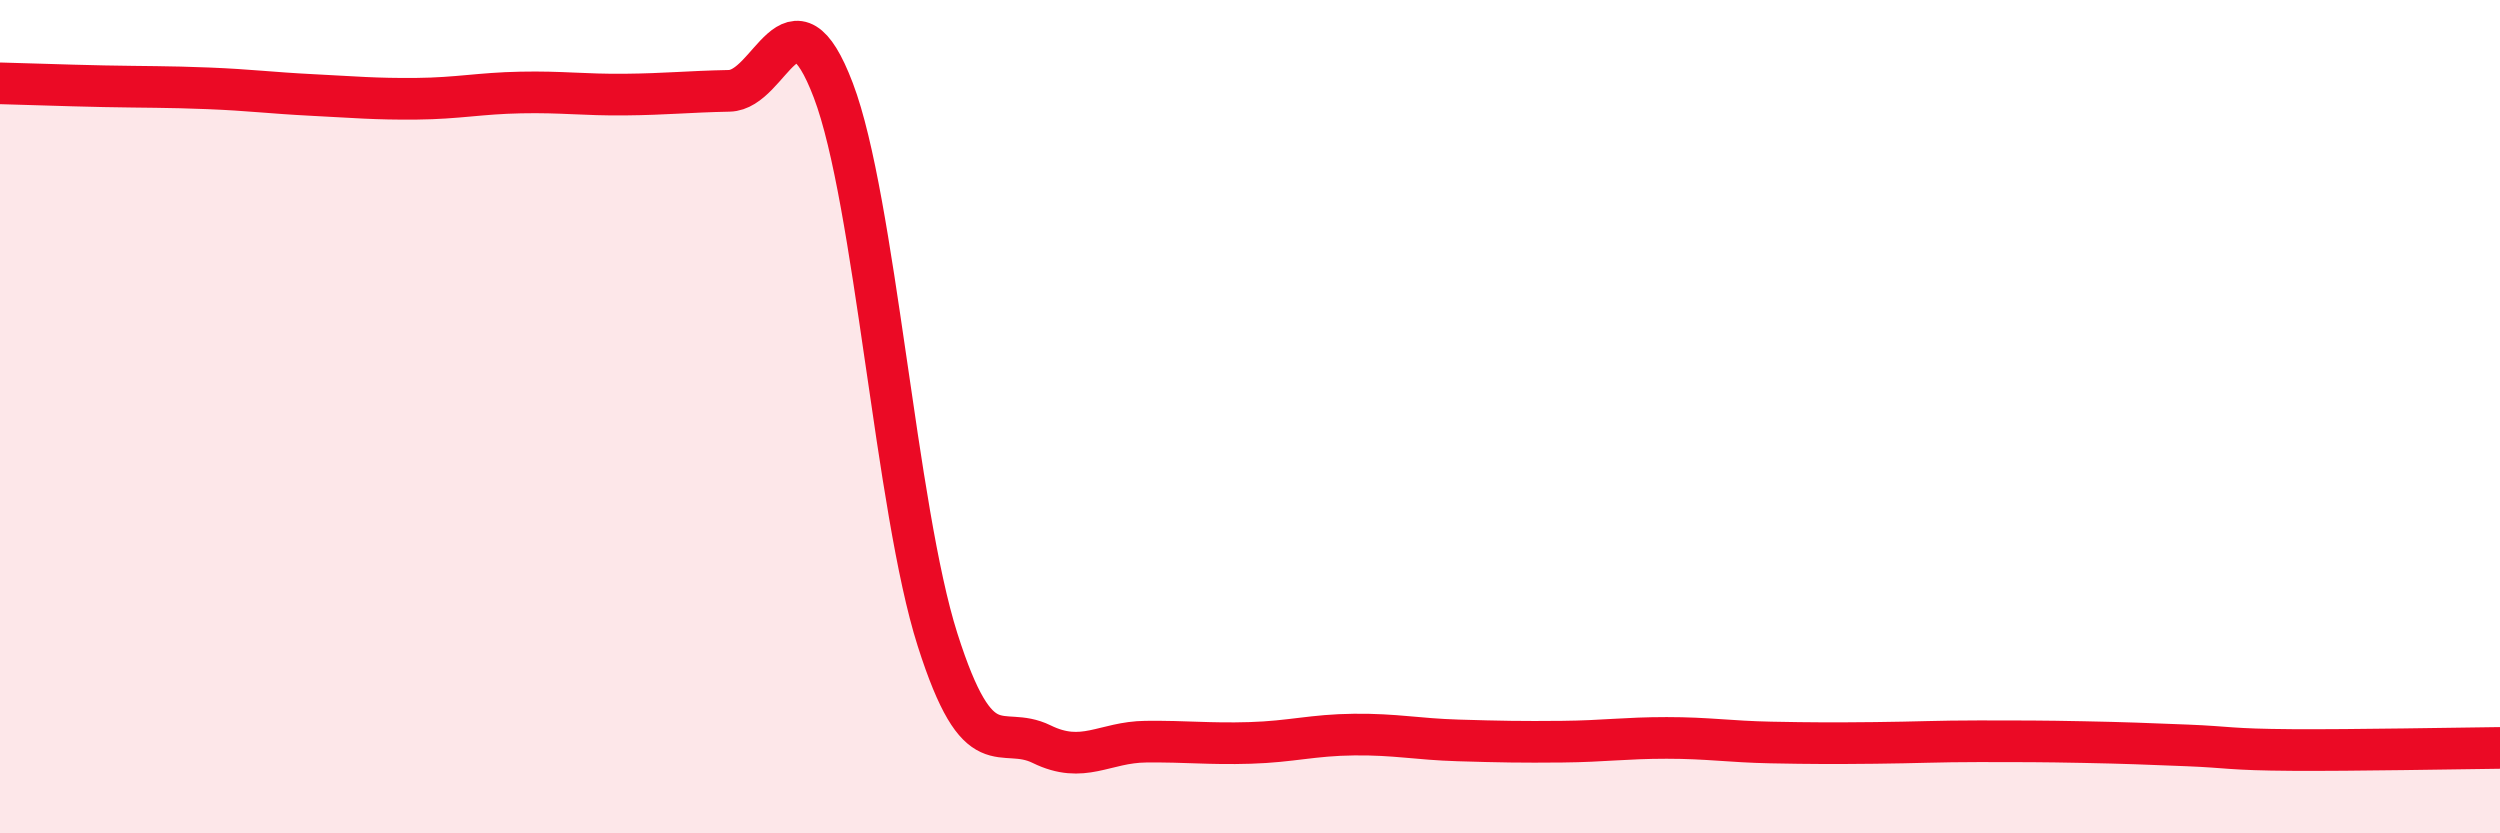
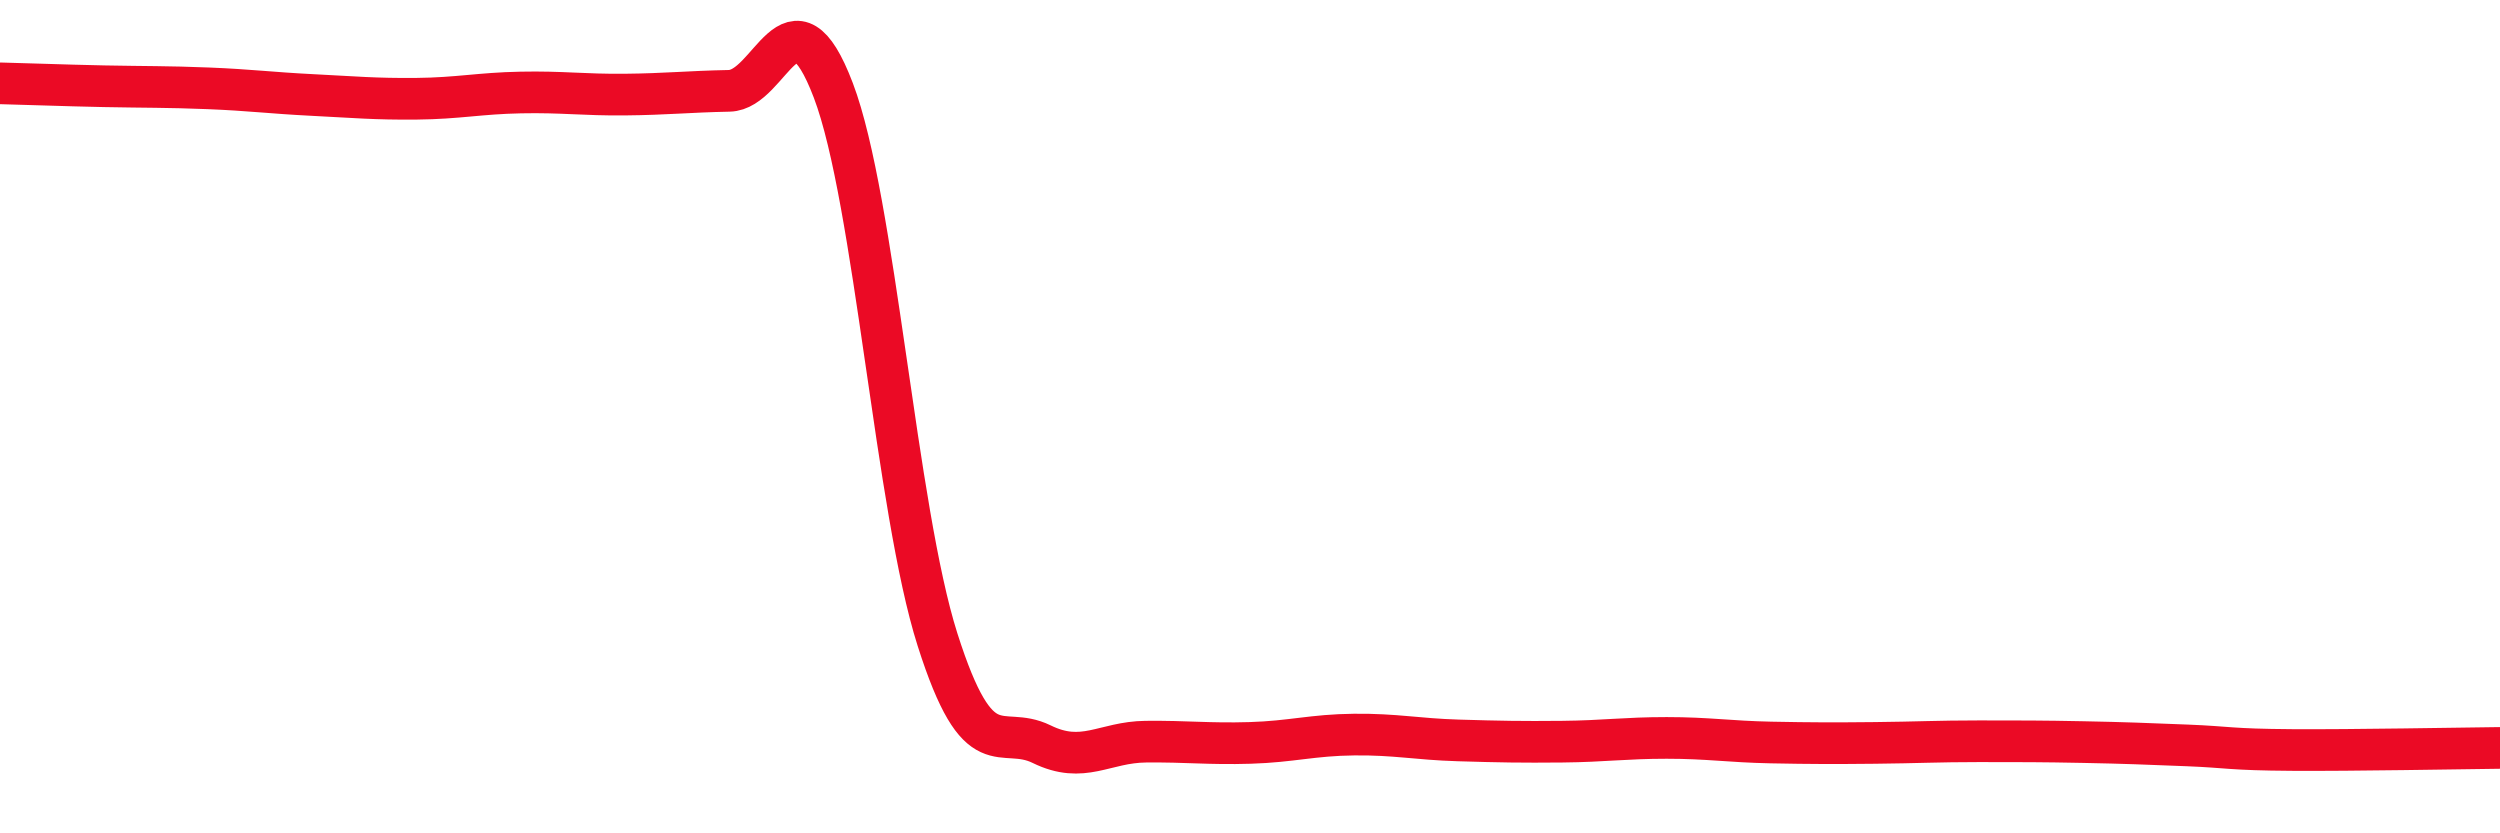
<svg xmlns="http://www.w3.org/2000/svg" width="60" height="20" viewBox="0 0 60 20">
-   <path d="M 0,2 C 0.5,2.01 1.5,2.05 2.5,2.07 C 3.5,2.09 4,2.08 5,2.12 C 6,2.16 6.5,2.23 7.5,2.28 C 8.5,2.33 9,2.38 10,2.37 C 11,2.36 11.5,2.24 12.5,2.22 C 13.5,2.2 14,2.28 15,2.27 C 16,2.26 16.5,2.2 17.5,2.18 C 18.5,2.16 19,-0.46 20,2.17 C 21,4.8 21.5,12.21 22.5,15.35 C 23.5,18.49 24,17.37 25,17.86 C 26,18.35 26.5,17.81 27.5,17.8 C 28.5,17.79 29,17.86 30,17.83 C 31,17.8 31.5,17.64 32.5,17.63 C 33.5,17.62 34,17.74 35,17.77 C 36,17.8 36.5,17.81 37.5,17.8 C 38.5,17.79 39,17.71 40,17.71 C 41,17.71 41.5,17.8 42.5,17.82 C 43.5,17.84 44,17.84 45,17.83 C 46,17.82 46.5,17.79 47.5,17.79 C 48.5,17.79 49,17.79 50,17.81 C 51,17.83 51.5,17.85 52.5,17.89 C 53.5,17.93 53.5,17.99 55,18 C 56.5,18.01 59,17.96 60,17.95L60 20L0 20Z" fill="#EB0A25" opacity="0.1" stroke-linecap="round" stroke-linejoin="round" />
  <path d="M 0,2 C 0.5,2.01 1.5,2.05 2.5,2.07 C 3.5,2.09 4,2.08 5,2.12 C 6,2.16 6.5,2.23 7.5,2.28 C 8.5,2.33 9,2.38 10,2.37 C 11,2.36 11.5,2.24 12.5,2.22 C 13.5,2.2 14,2.28 15,2.27 C 16,2.26 16.5,2.2 17.5,2.18 C 18.5,2.16 19,-0.46 20,2.17 C 21,4.8 21.5,12.21 22.5,15.35 C 23.5,18.49 24,17.37 25,17.86 C 26,18.35 26.5,17.81 27.5,17.8 C 28.5,17.79 29,17.86 30,17.83 C 31,17.8 31.5,17.64 32.5,17.63 C 33.5,17.62 34,17.74 35,17.77 C 36,17.8 36.5,17.81 37.5,17.8 C 38.5,17.79 39,17.71 40,17.71 C 41,17.71 41.5,17.8 42.5,17.82 C 43.5,17.84 44,17.84 45,17.83 C 46,17.82 46.5,17.79 47.5,17.79 C 48.5,17.79 49,17.79 50,17.81 C 51,17.83 51.5,17.85 52.5,17.89 C 53.5,17.93 53.5,17.99 55,18 C 56.5,18.01 59,17.96 60,17.95" stroke="#EB0A25" stroke-width="1" fill="none" stroke-linecap="round" stroke-linejoin="round" />
</svg>